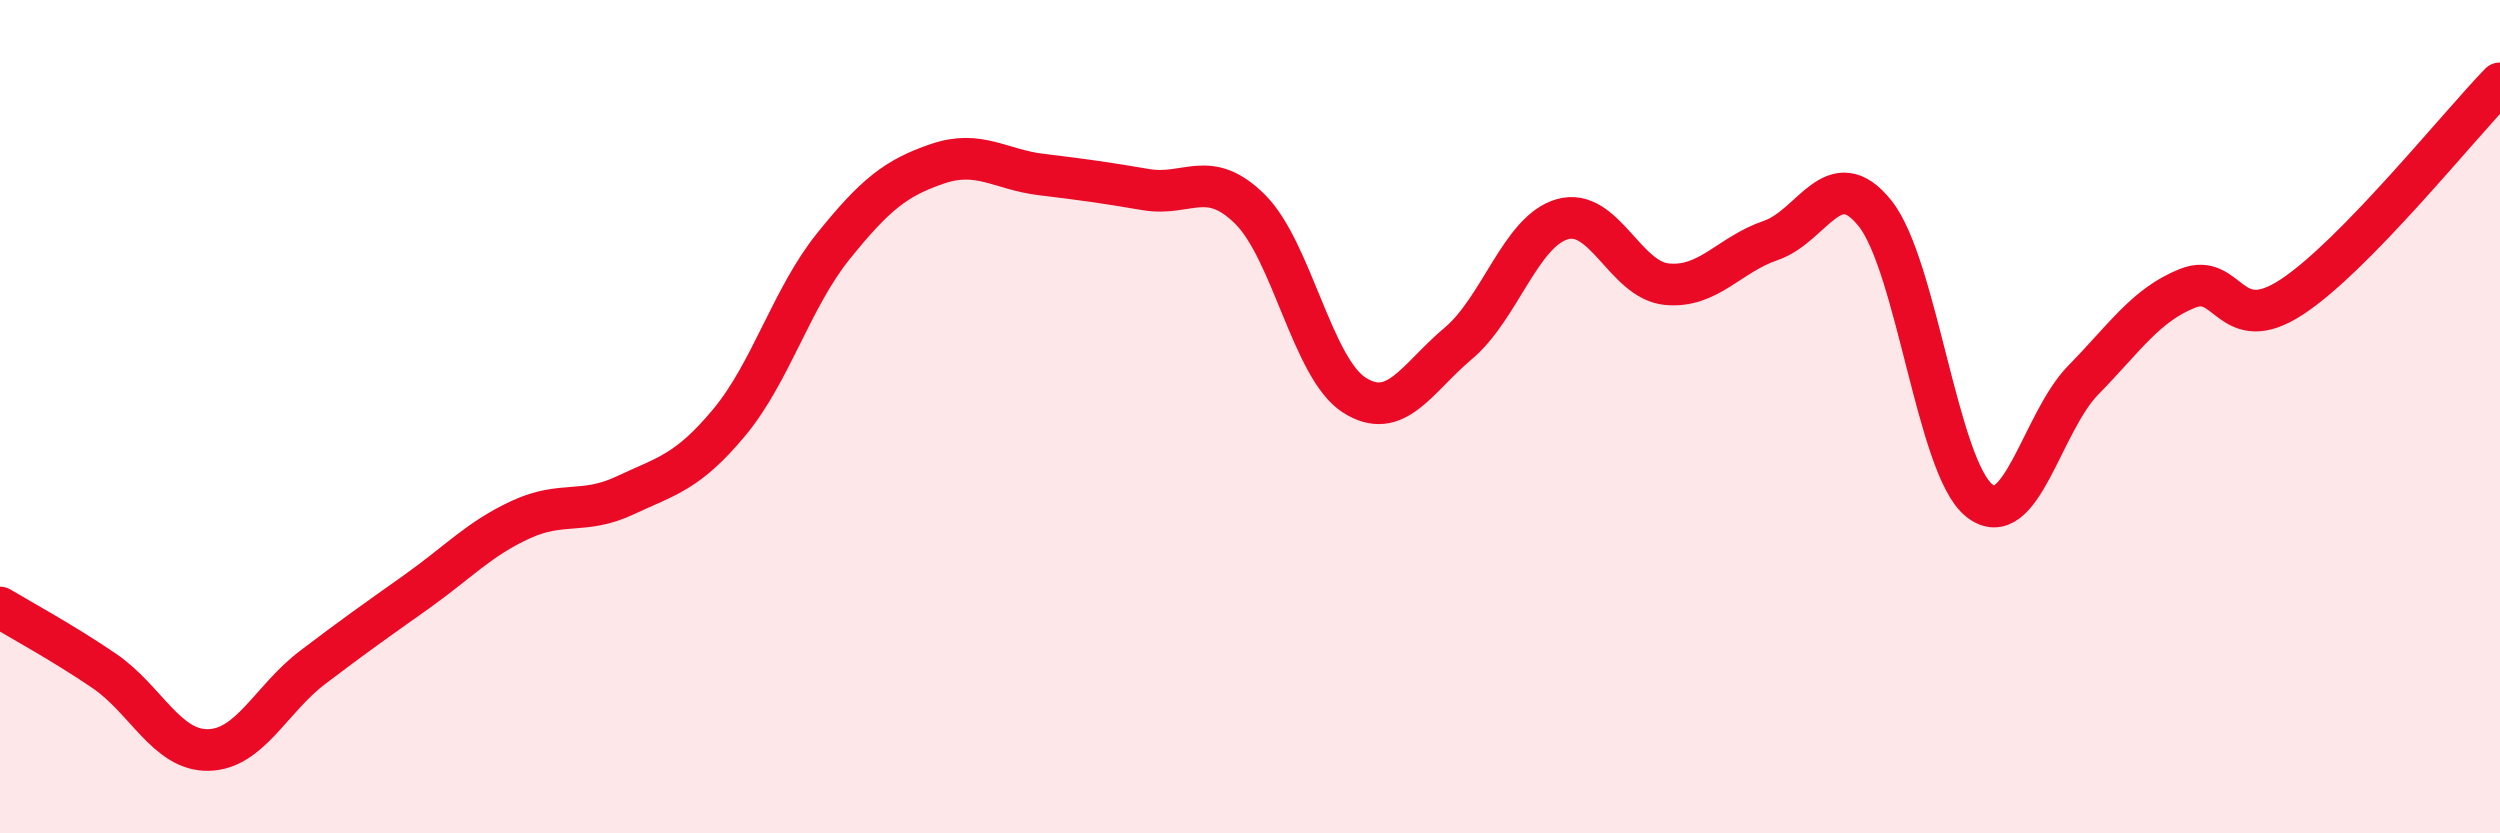
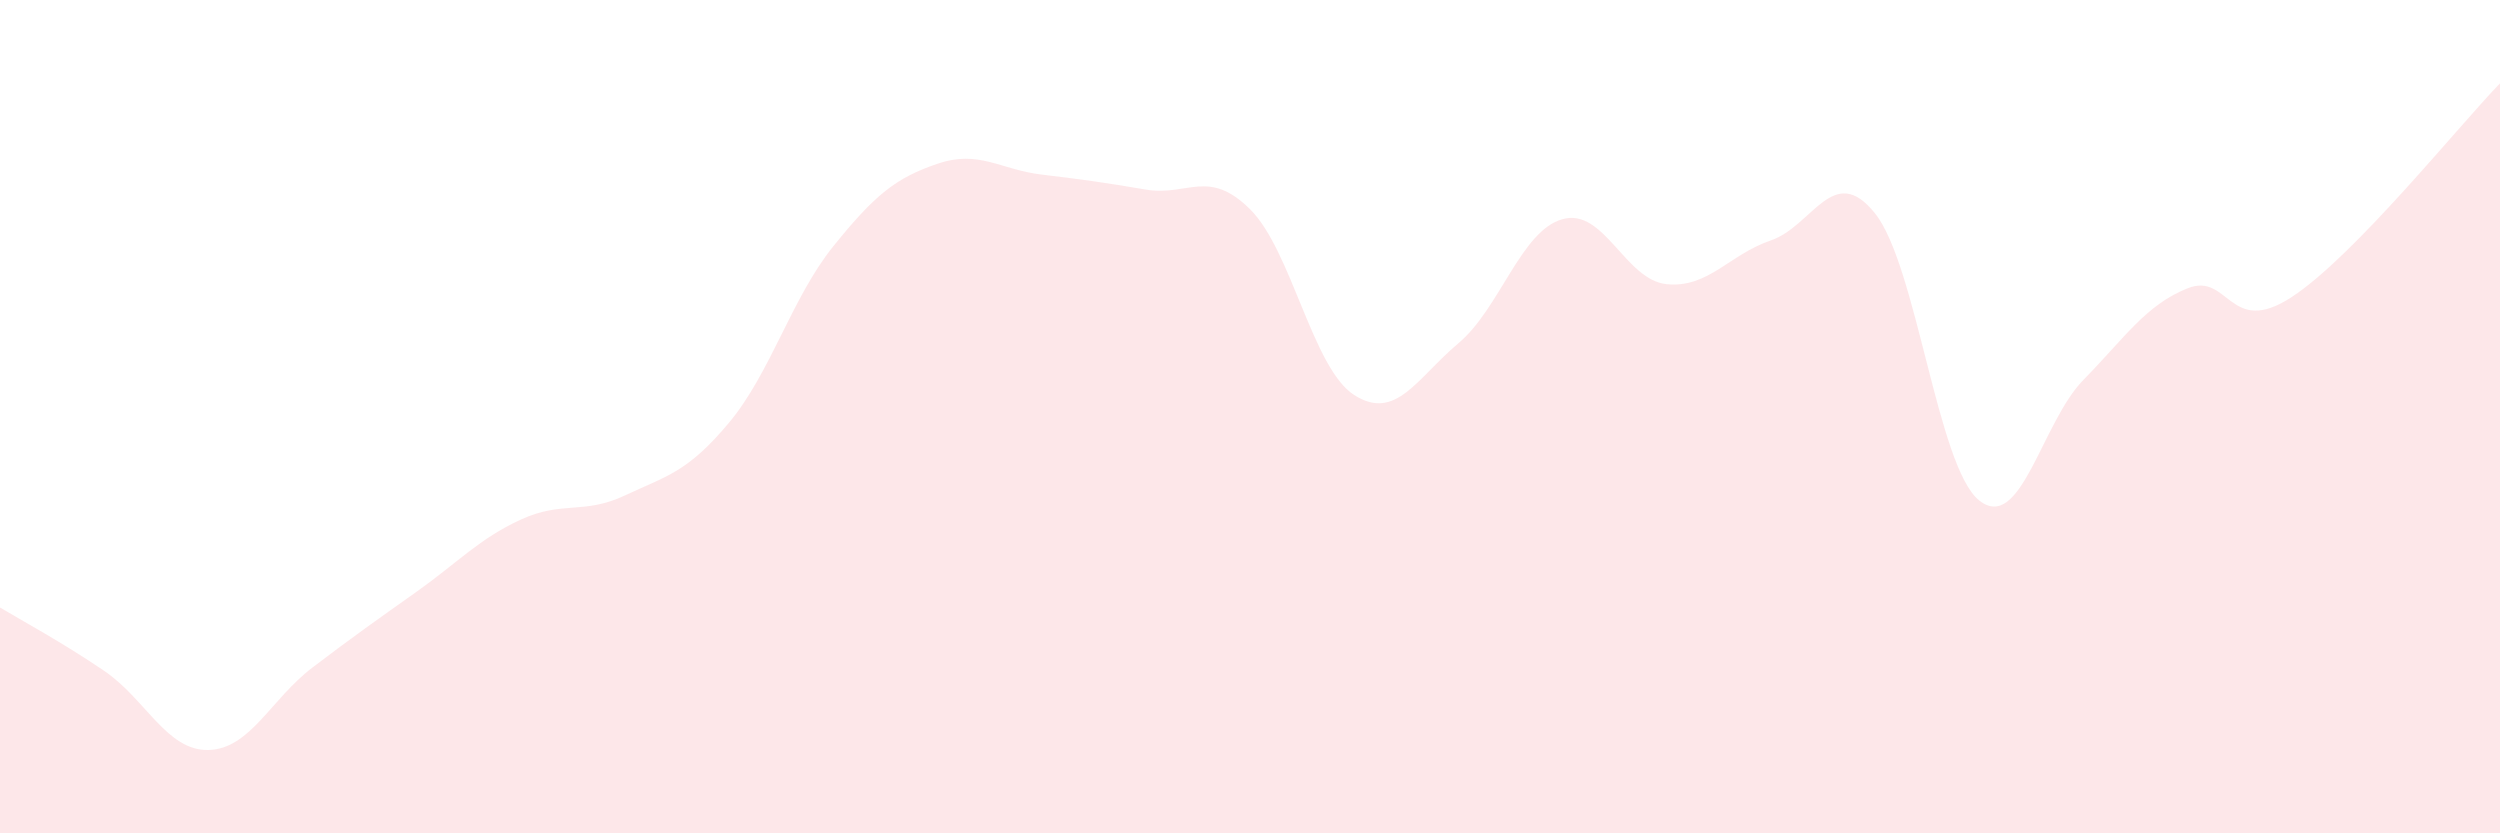
<svg xmlns="http://www.w3.org/2000/svg" width="60" height="20" viewBox="0 0 60 20">
  <path d="M 0,14.58 C 0.5,14.88 1.5,15.42 2.5,16.1 C 3.5,16.78 4,18.02 5,18 C 6,17.98 6.5,16.78 7.5,16.02 C 8.5,15.26 9,14.91 10,14.2 C 11,13.49 11.5,12.93 12.5,12.47 C 13.5,12.01 14,12.36 15,11.89 C 16,11.42 16.5,11.34 17.5,10.14 C 18.5,8.94 19,7.15 20,5.91 C 21,4.67 21.5,4.27 22.5,3.93 C 23.5,3.59 24,4.07 25,4.19 C 26,4.31 26.5,4.38 27.5,4.55 C 28.5,4.72 29,4.03 30,5.02 C 31,6.01 31.5,8.84 32.5,9.48 C 33.5,10.12 34,9.08 35,8.24 C 36,7.4 36.5,5.54 37.5,5.26 C 38.5,4.98 39,6.72 40,6.82 C 41,6.92 41.5,6.11 42.5,5.77 C 43.5,5.43 44,3.87 45,5.12 C 46,6.37 46.5,11.21 47.5,12.01 C 48.5,12.81 49,10.14 50,9.12 C 51,8.1 51.5,7.32 52.5,6.92 C 53.5,6.52 53.5,8.11 55,7.13 C 56.5,6.15 59,3.03 60,2L60 20L0 20Z" fill="#EB0A25" opacity="0.1" stroke-linecap="round" stroke-linejoin="round" />
-   <path d="M 0,14.58 C 0.5,14.88 1.5,15.42 2.5,16.1 C 3.5,16.78 4,18.02 5,18 C 6,17.98 6.5,16.78 7.5,16.02 C 8.5,15.26 9,14.91 10,14.2 C 11,13.49 11.5,12.93 12.5,12.47 C 13.5,12.01 14,12.36 15,11.89 C 16,11.42 16.5,11.34 17.5,10.14 C 18.5,8.94 19,7.15 20,5.91 C 21,4.67 21.5,4.27 22.5,3.93 C 23.5,3.59 24,4.07 25,4.19 C 26,4.31 26.5,4.38 27.5,4.55 C 28.5,4.72 29,4.03 30,5.02 C 31,6.01 31.5,8.84 32.5,9.48 C 33.5,10.12 34,9.08 35,8.24 C 36,7.4 36.5,5.54 37.5,5.26 C 38.5,4.98 39,6.72 40,6.82 C 41,6.92 41.5,6.11 42.5,5.77 C 43.5,5.43 44,3.87 45,5.12 C 46,6.37 46.5,11.21 47.5,12.01 C 48.5,12.81 49,10.14 50,9.12 C 51,8.1 51.5,7.32 52.5,6.92 C 53.5,6.52 53.5,8.11 55,7.13 C 56.5,6.15 59,3.03 60,2" stroke="#EB0A25" stroke-width="1" fill="none" stroke-linecap="round" stroke-linejoin="round" />
</svg>